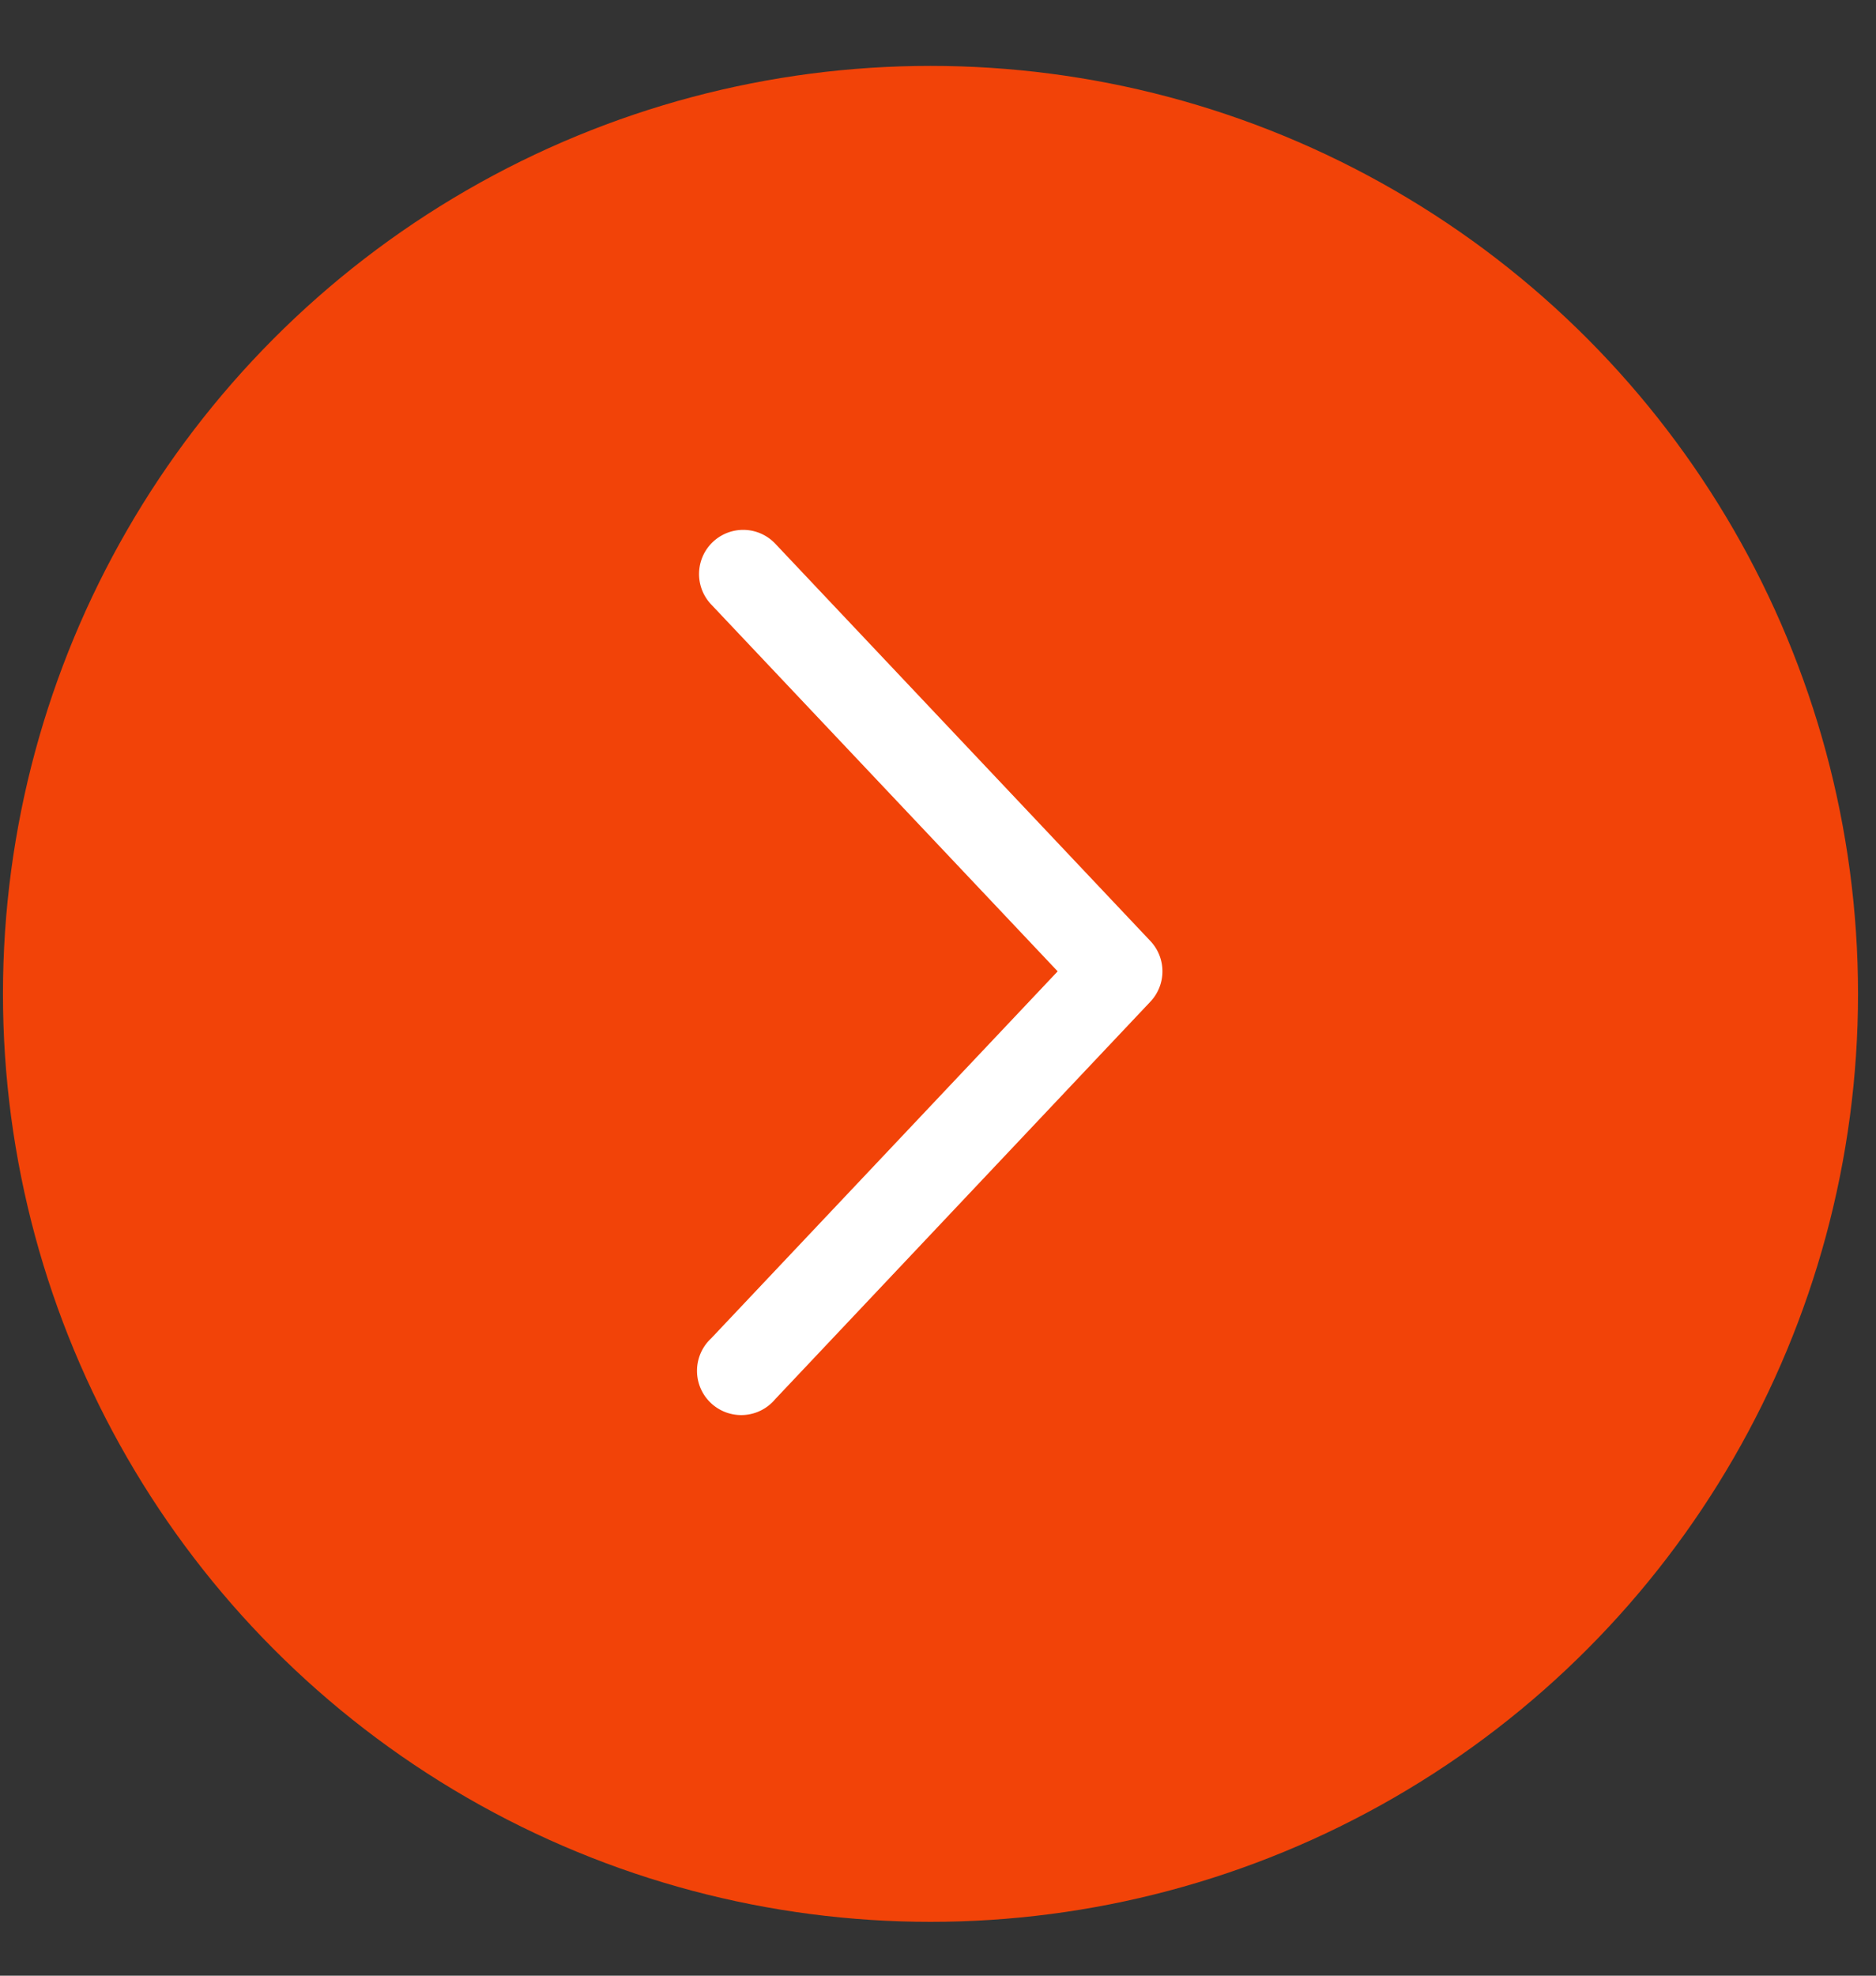
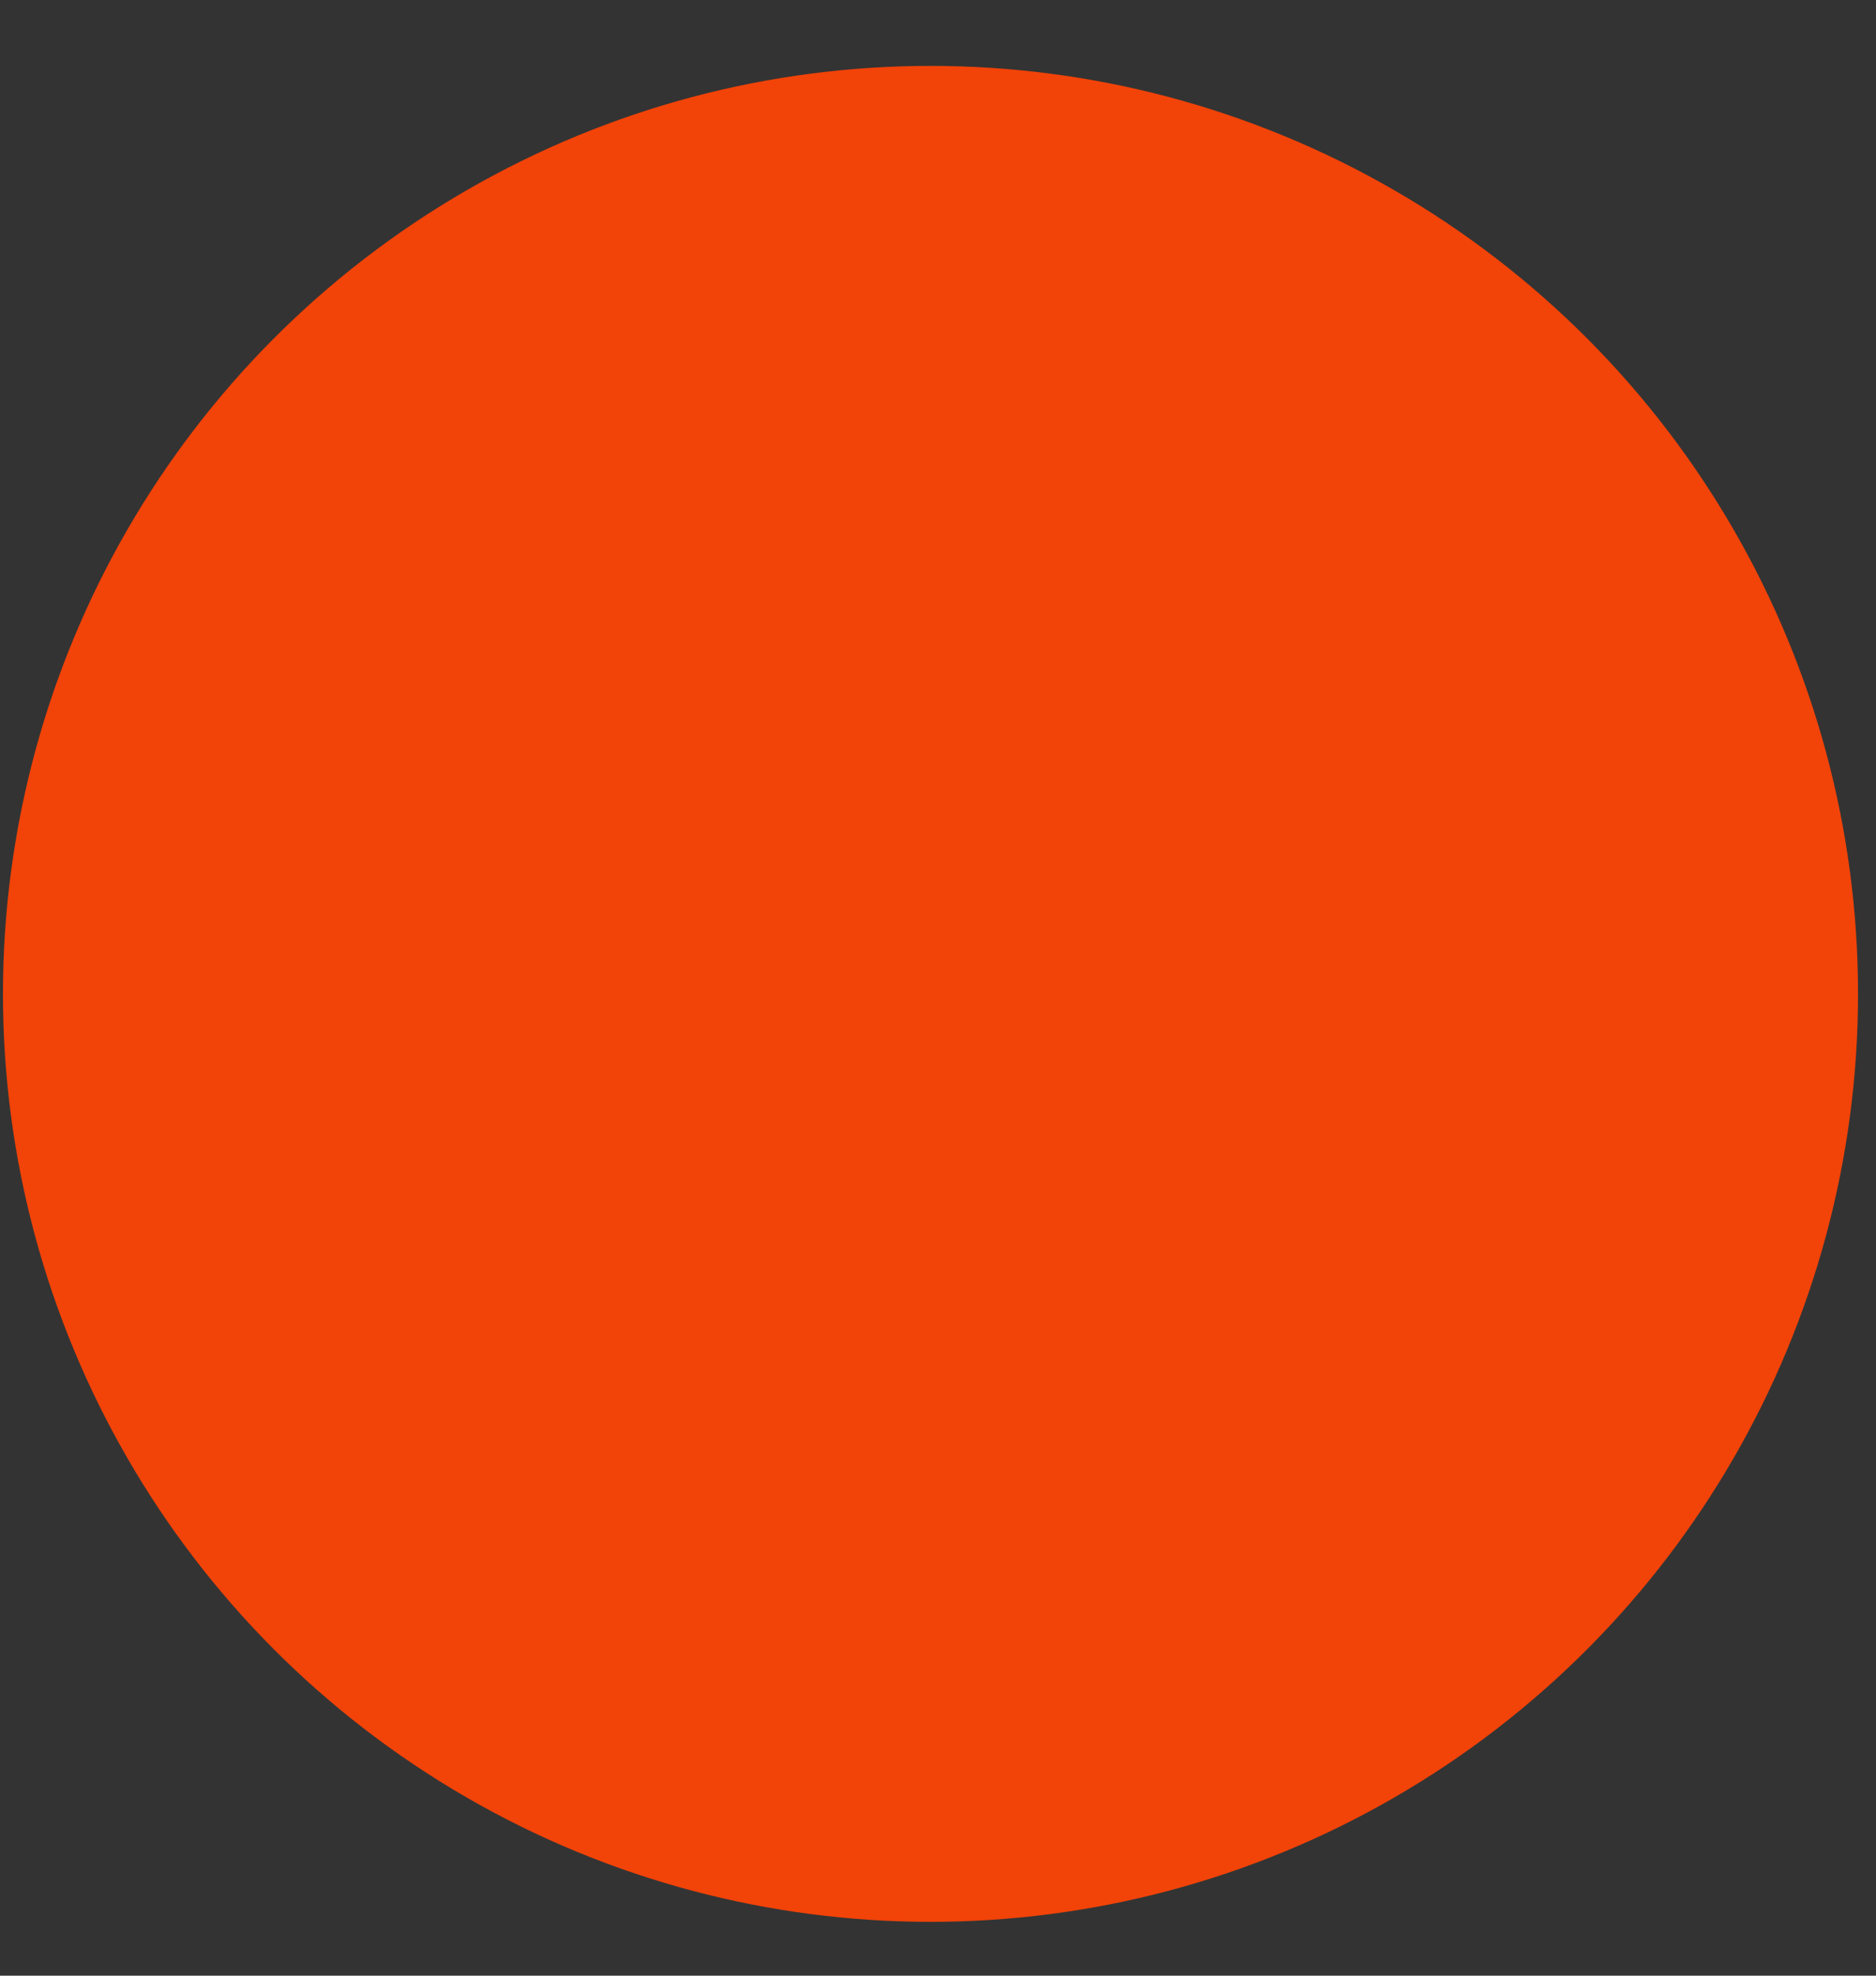
<svg xmlns="http://www.w3.org/2000/svg" width="19" height="20" fill="none">
  <rect width="100%" height="100%" fill="#333333" stroke="none" />
  <circle cx="9.424" cy="10.061" r="9.394" fill="#F24308" />
-   <path d="M7.202 6.118a.447.447 0 01.65-.614l3.799 4.022a.447.447 0 010 .614l-3.799 4.023a.448.448 0 11-.65-.614l3.51-3.716-3.51-3.715z" fill="#fff" />
</svg>